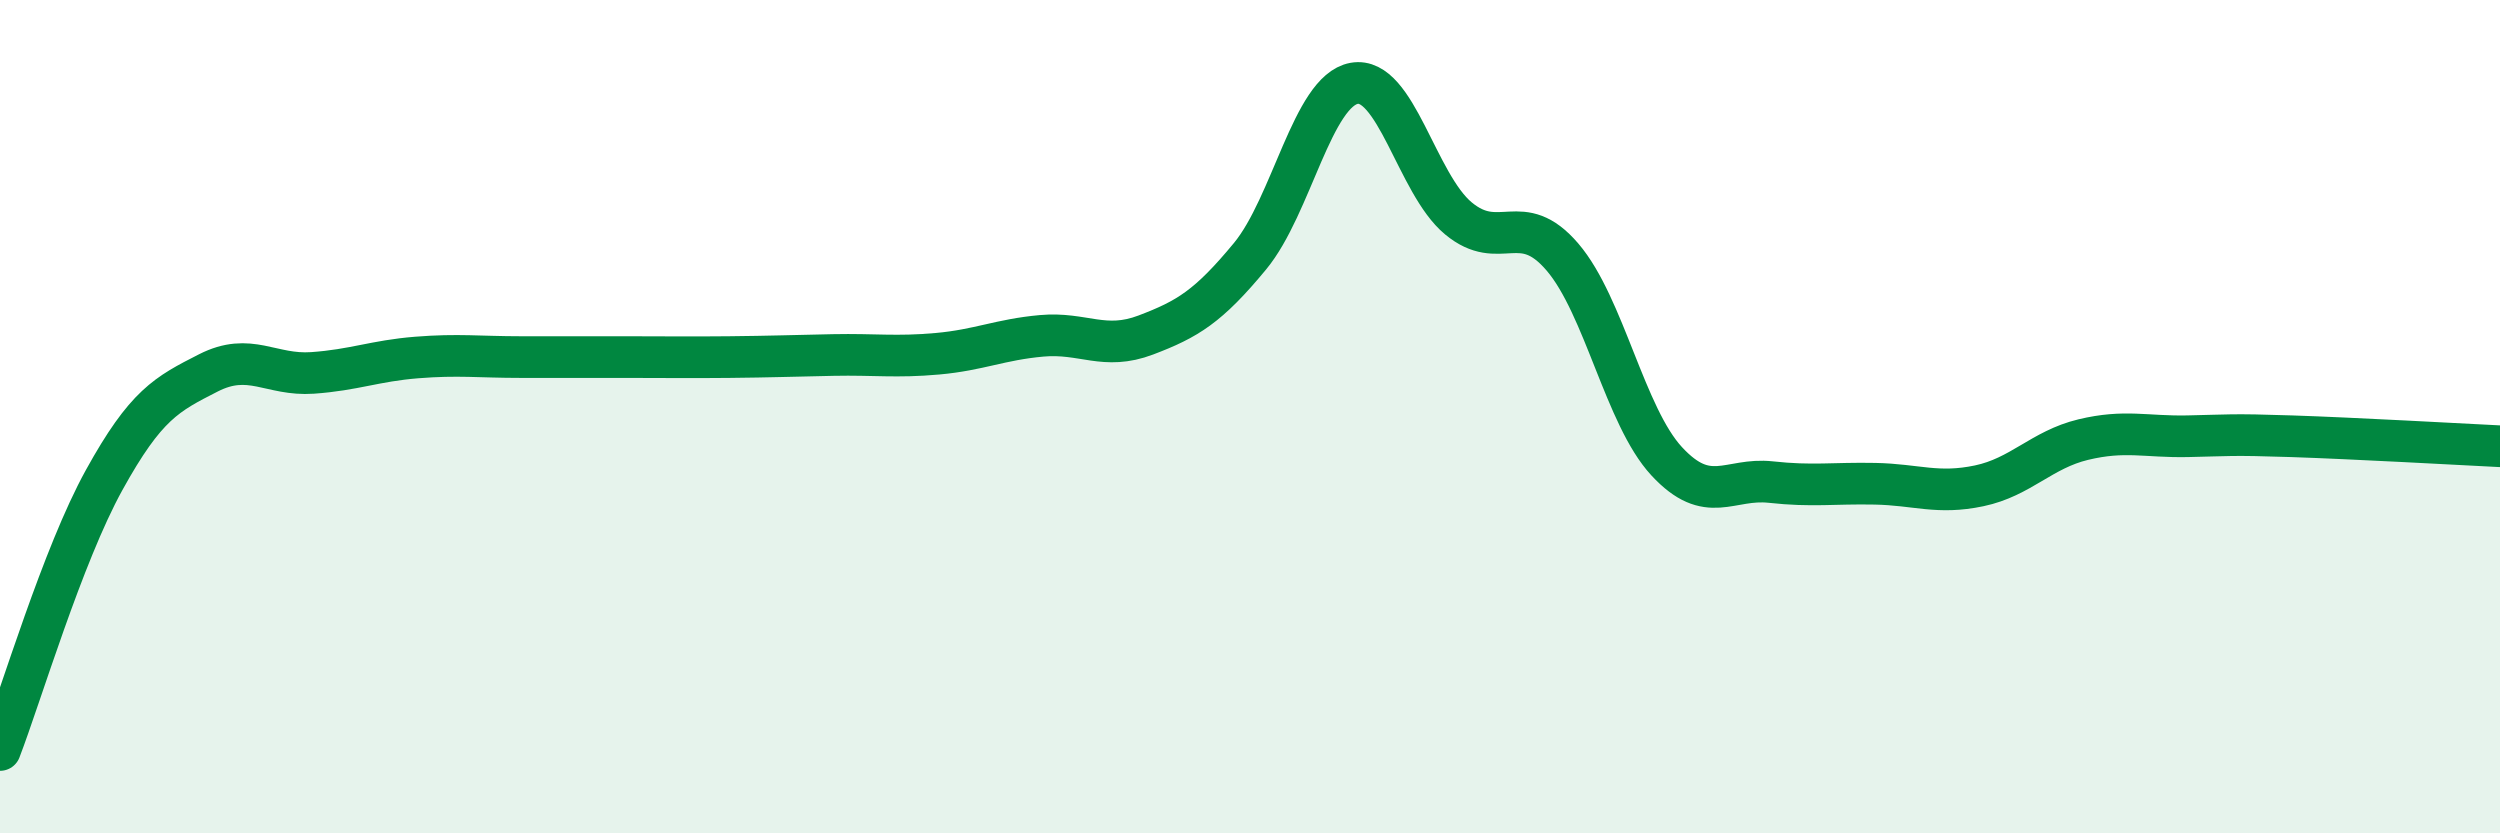
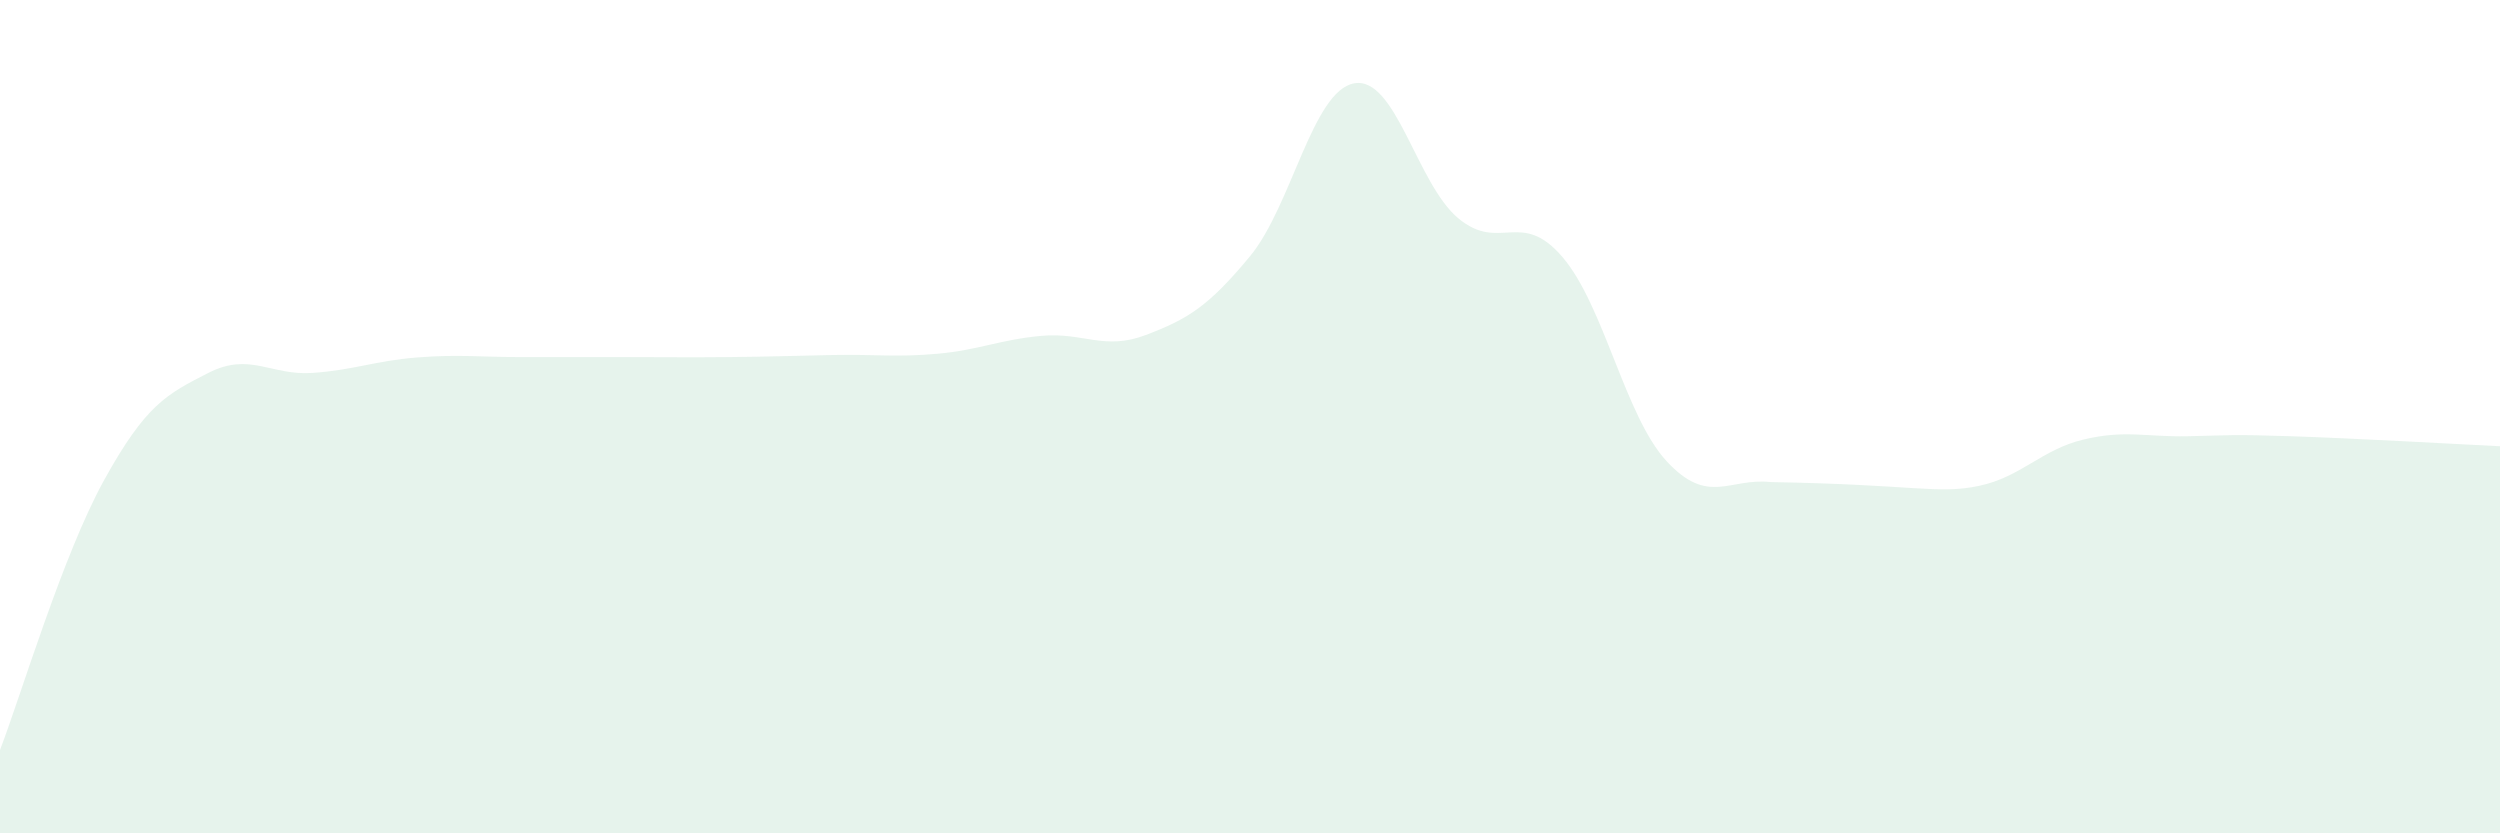
<svg xmlns="http://www.w3.org/2000/svg" width="60" height="20" viewBox="0 0 60 20">
-   <path d="M 0,18 C 0.5,16.7 1.5,13.33 2.5,11.52 C 3.5,9.71 4,9.46 5,8.95 C 6,8.44 6.5,9.02 7.5,8.95 C 8.5,8.88 9,8.66 10,8.58 C 11,8.5 11.5,8.57 12.5,8.57 C 13.5,8.57 14,8.57 15,8.57 C 16,8.57 16.5,8.58 17.5,8.57 C 18.5,8.56 19,8.54 20,8.52 C 21,8.5 21.5,8.58 22.5,8.49 C 23.5,8.4 24,8.15 25,8.06 C 26,7.97 26.5,8.42 27.5,8.04 C 28.5,7.66 29,7.36 30,6.15 C 31,4.94 31.5,2.18 32.5,2 C 33.5,1.82 34,4.41 35,5.24 C 36,6.07 36.5,5 37.5,6.17 C 38.5,7.34 39,9.99 40,11.07 C 41,12.15 41.5,11.46 42.5,11.57 C 43.5,11.68 44,11.59 45,11.61 C 46,11.63 46.5,11.87 47.5,11.66 C 48.5,11.45 49,10.79 50,10.55 C 51,10.31 51.5,10.49 52.5,10.47 C 53.5,10.45 53.5,10.42 55,10.47 C 56.5,10.52 59,10.66 60,10.71L60 20L0 20Z" fill="#008740" opacity="0.1" stroke-linecap="round" stroke-linejoin="round" />
-   <path d="M 0,18 C 0.5,16.7 1.5,13.33 2.5,11.52 C 3.5,9.71 4,9.46 5,8.95 C 6,8.44 6.5,9.02 7.5,8.95 C 8.5,8.88 9,8.66 10,8.58 C 11,8.5 11.5,8.57 12.5,8.57 C 13.5,8.57 14,8.57 15,8.57 C 16,8.57 16.5,8.58 17.5,8.57 C 18.5,8.56 19,8.54 20,8.52 C 21,8.5 21.5,8.58 22.5,8.49 C 23.5,8.4 24,8.15 25,8.06 C 26,7.97 26.5,8.42 27.5,8.04 C 28.5,7.66 29,7.36 30,6.15 C 31,4.94 31.5,2.18 32.5,2 C 33.5,1.82 34,4.41 35,5.24 C 36,6.07 36.5,5 37.5,6.17 C 38.5,7.34 39,9.99 40,11.07 C 41,12.15 41.5,11.46 42.5,11.57 C 43.5,11.68 44,11.59 45,11.61 C 46,11.63 46.5,11.87 47.5,11.66 C 48.5,11.45 49,10.79 50,10.55 C 51,10.31 51.5,10.49 52.5,10.47 C 53.5,10.45 53.5,10.42 55,10.47 C 56.5,10.52 59,10.66 60,10.71" stroke="#008740" stroke-width="1" fill="none" stroke-linecap="round" stroke-linejoin="round" />
+   <path d="M 0,18 C 0.5,16.7 1.5,13.33 2.5,11.52 C 3.5,9.71 4,9.46 5,8.95 C 6,8.44 6.5,9.02 7.5,8.95 C 8.5,8.88 9,8.66 10,8.58 C 11,8.5 11.5,8.57 12.5,8.57 C 13.5,8.57 14,8.57 15,8.57 C 16,8.57 16.5,8.58 17.5,8.57 C 18.5,8.56 19,8.54 20,8.52 C 21,8.5 21.5,8.58 22.5,8.49 C 23.5,8.4 24,8.15 25,8.06 C 26,7.97 26.5,8.42 27.5,8.04 C 28.5,7.66 29,7.36 30,6.15 C 31,4.94 31.5,2.18 32.5,2 C 33.5,1.82 34,4.41 35,5.24 C 36,6.07 36.5,5 37.5,6.17 C 38.5,7.34 39,9.99 40,11.07 C 41,12.15 41.5,11.46 42.5,11.57 C 46,11.63 46.5,11.87 47.5,11.66 C 48.5,11.45 49,10.79 50,10.55 C 51,10.31 51.5,10.49 52.5,10.47 C 53.5,10.45 53.5,10.42 55,10.47 C 56.5,10.52 59,10.66 60,10.71L60 20L0 20Z" fill="#008740" opacity="0.1" stroke-linecap="round" stroke-linejoin="round" />
</svg>